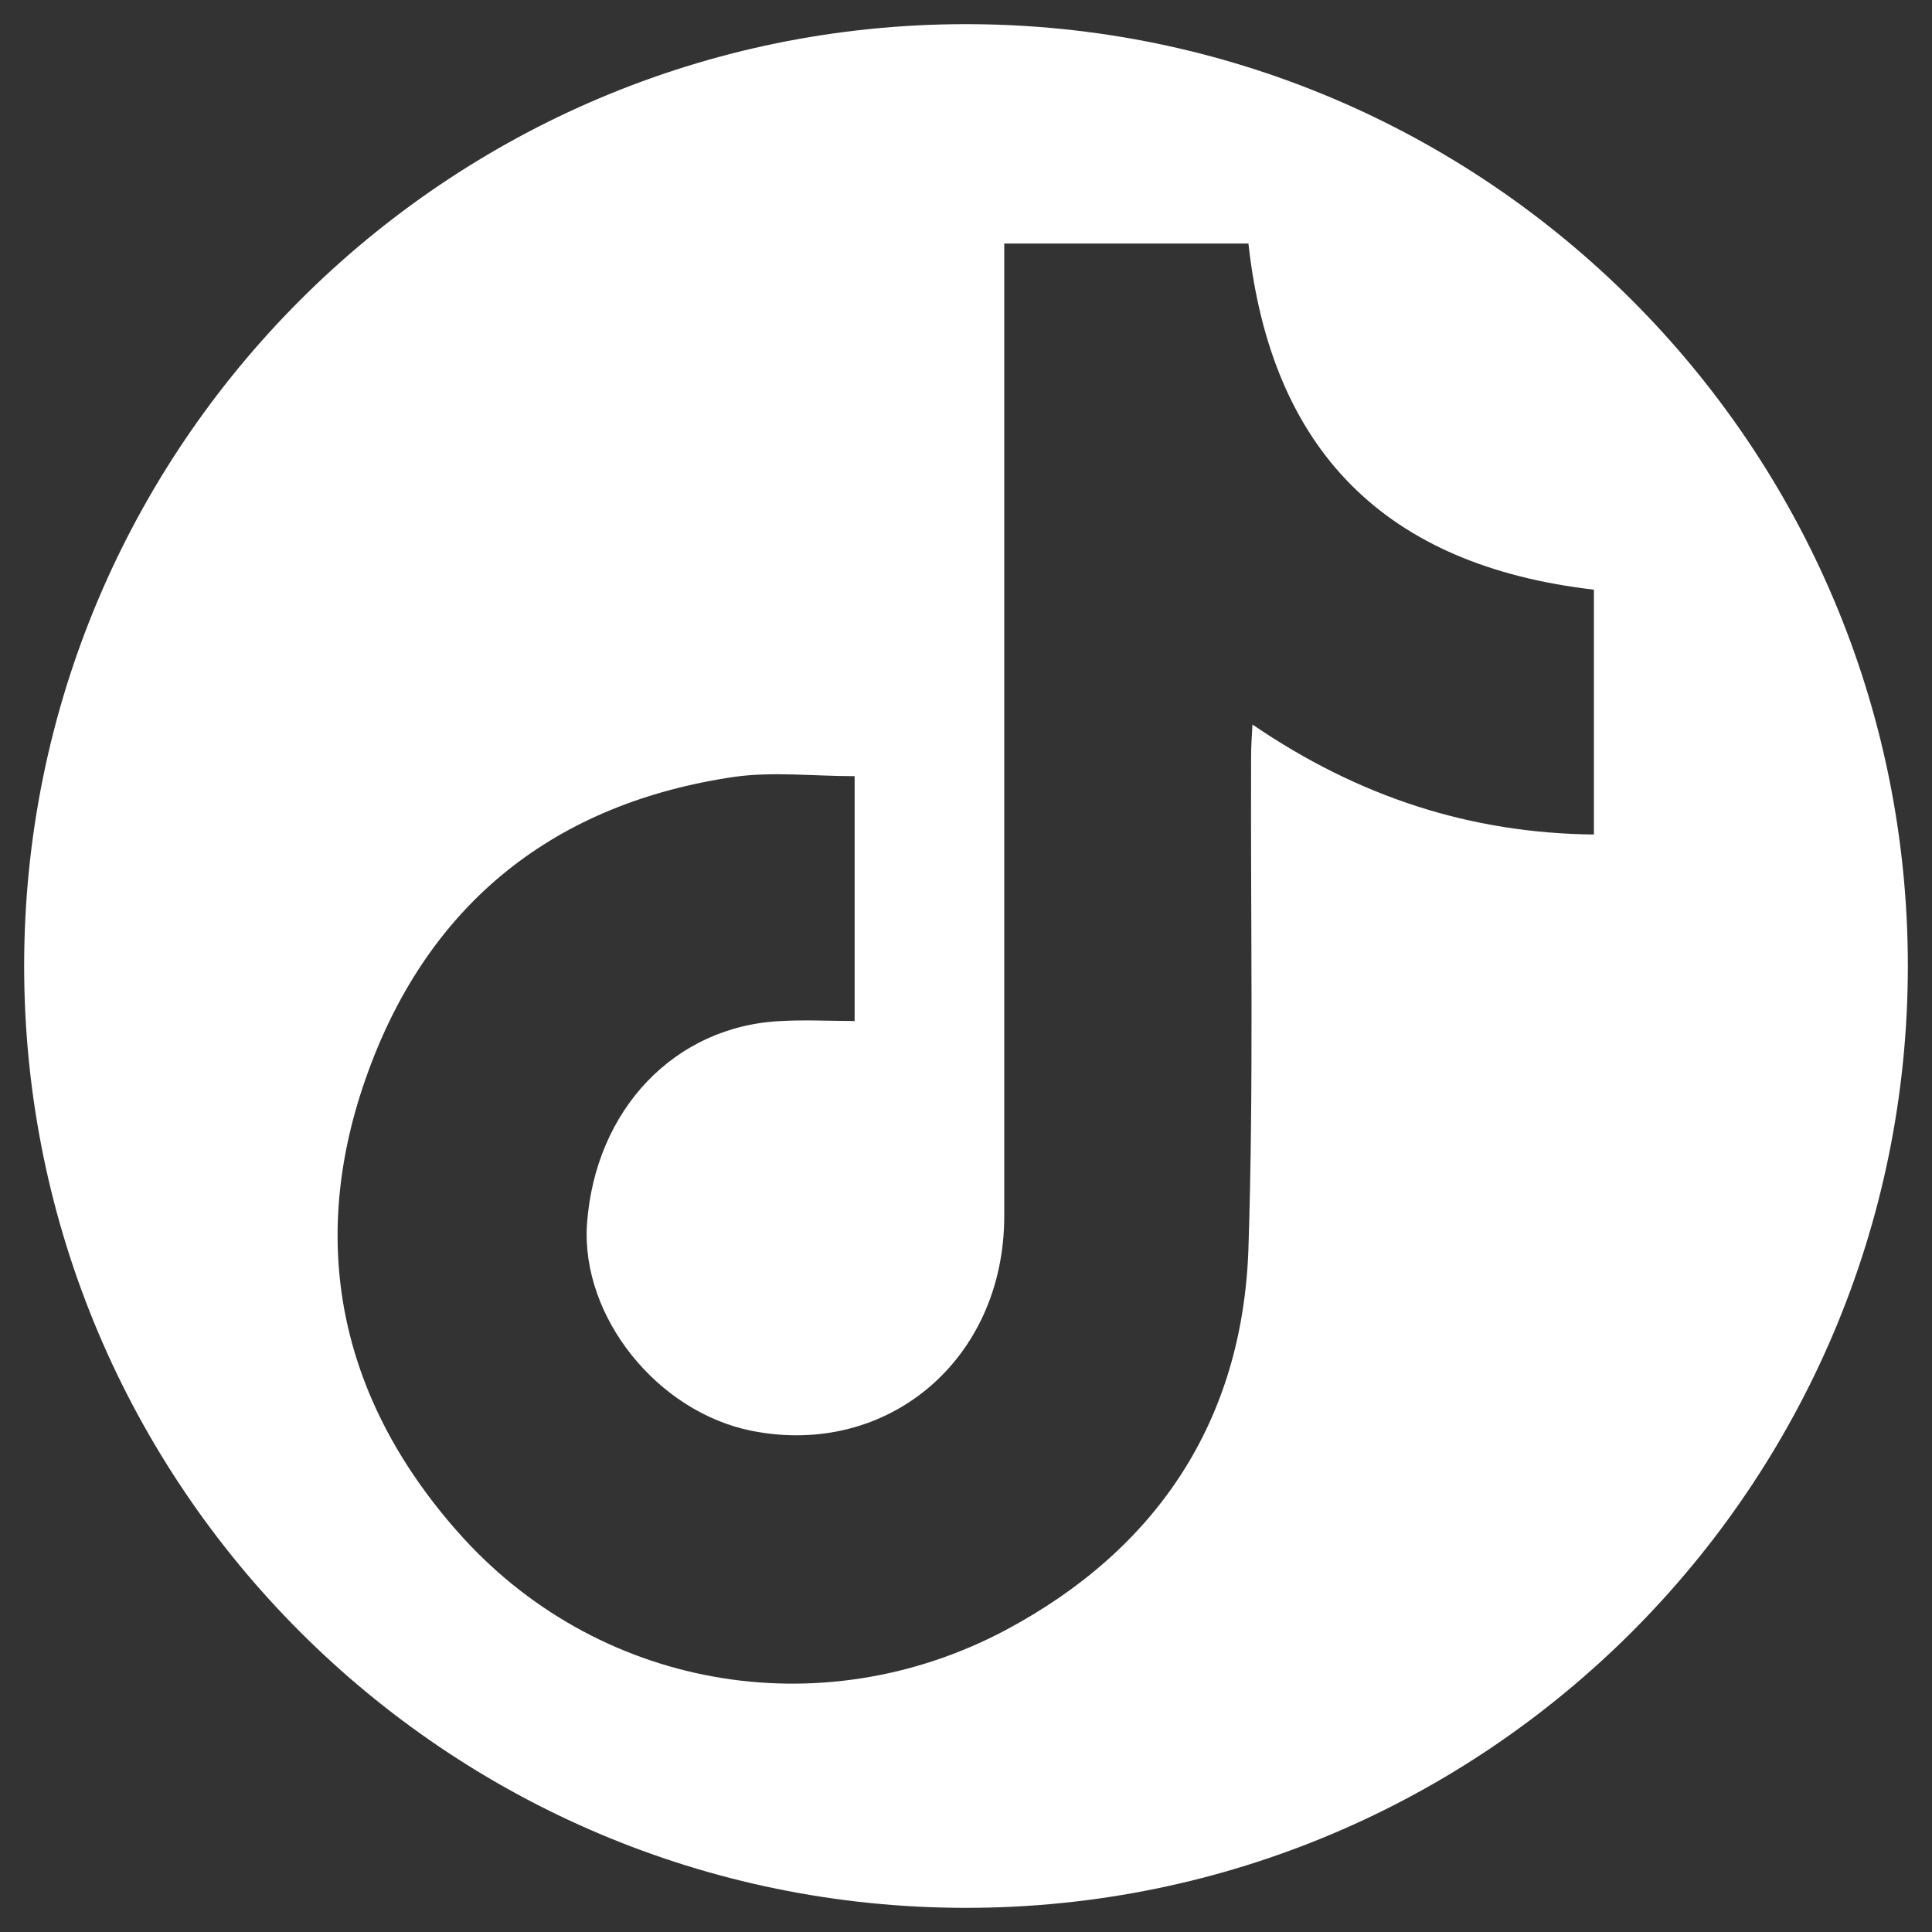
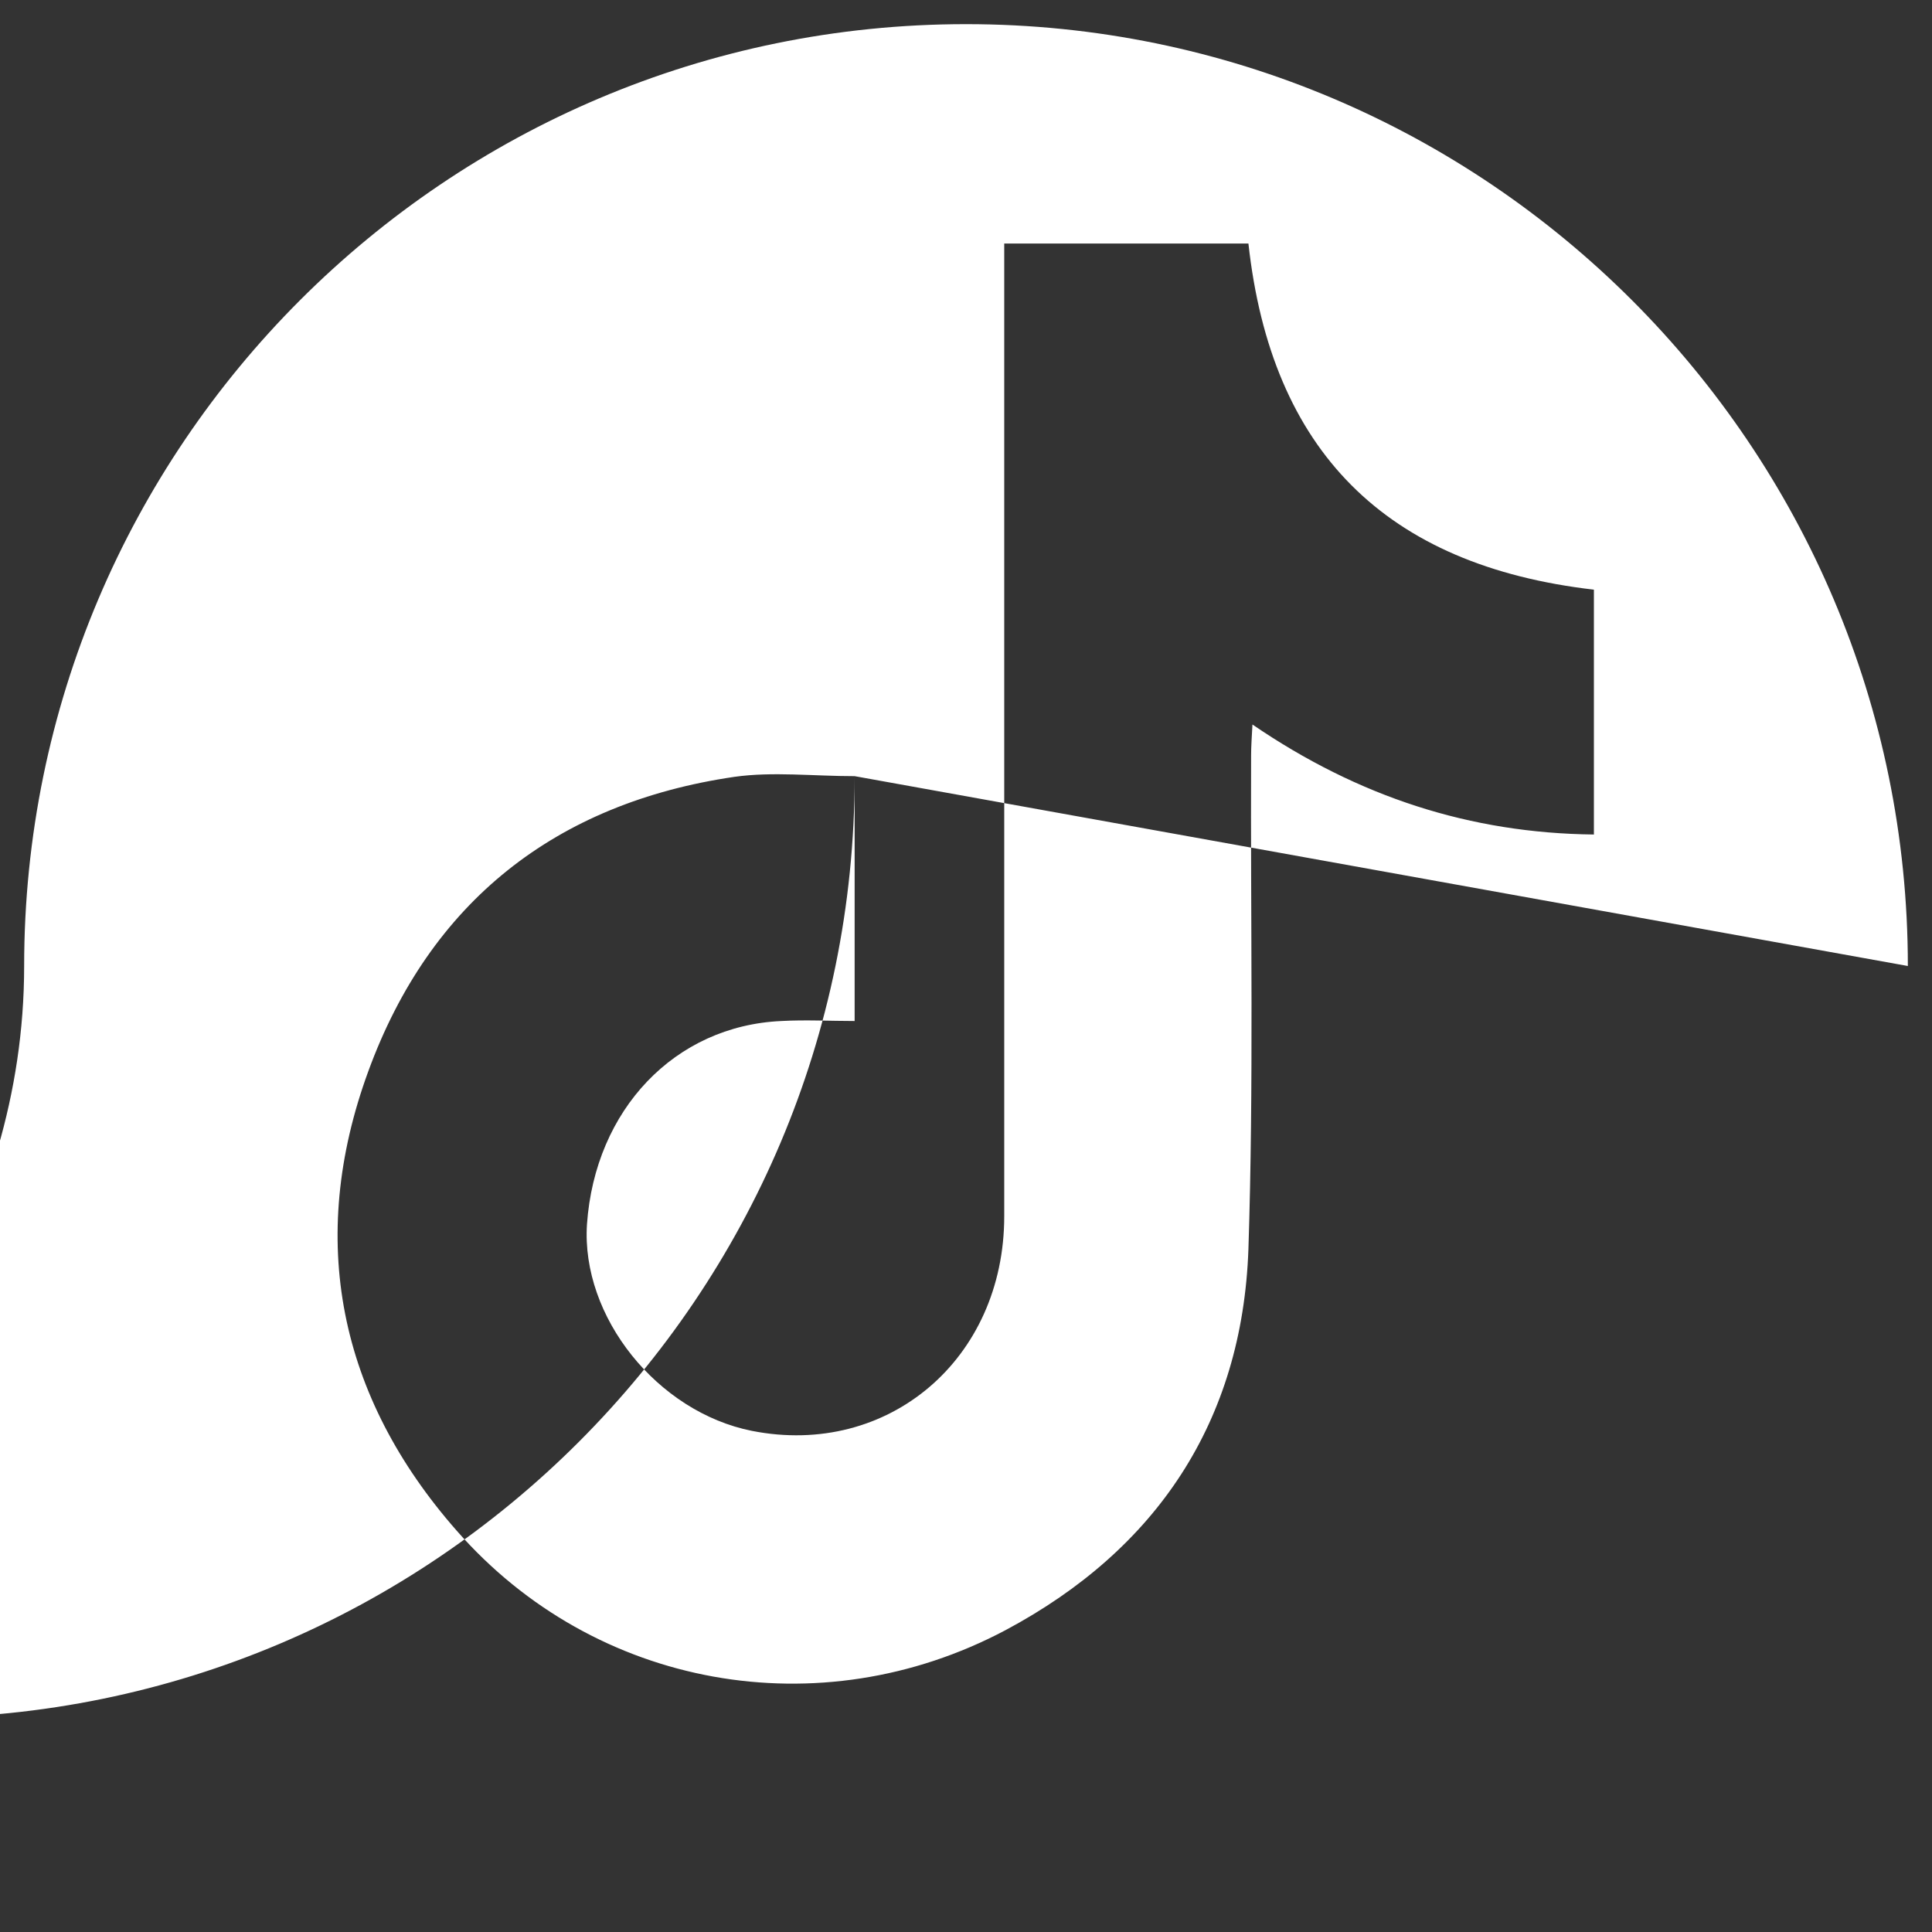
<svg xmlns="http://www.w3.org/2000/svg" id="Layer_1" data-name="Layer 1" version="1.1" viewBox="0 0 288 288">
  <rect x="0" y="0" width="288" height="288" fill="#333333" stroke="none" />
  <title>Follow us on TikTok</title>
  <defs>
    <style>
      .cls-1 {
        fill: #fff;
        stroke-width: 0px;
      }
    </style>
  </defs>
-   <path class="cls-1" d="M127.4,115.7c-6.2,0-12.2-.7-17.9.1-26.7,3.9-45.4,18.7-54.6,43.9-9.2,25.1-4.4,48.5,13.2,68.5,20.6,23.5,54.1,29.5,81.8,14.8,22.5-12,35.3-31.1,36.2-56.8.8-24.5.3-49.1.4-73.6,0-1.3.1-2.7.2-4.6,15.8,10.8,32.5,16.2,50.9,16.4v-36.5c-31.1-3.6-48.1-20.7-51.5-51.6h-36.4c0,1.7,0,3.3,0,4.8,0,46.7,0,93.5,0,140.2,0,21.3-17.3,36-37.6,32-14.1-2.8-25.5-17-24.6-30.8,1.2-17.1,13.1-29.6,29-30.3,3.6-.2,7.2,0,10.9,0v-36.4ZM284.4,144c0,77.5-62.9,140.4-140.4,140.4S3.6,221.5,3.6,144,66.5,3.6,144,3.6s140.4,62.9,140.4,140.4Z" />
+   <path class="cls-1" d="M127.4,115.7c-6.2,0-12.2-.7-17.9.1-26.7,3.9-45.4,18.7-54.6,43.9-9.2,25.1-4.4,48.5,13.2,68.5,20.6,23.5,54.1,29.5,81.8,14.8,22.5-12,35.3-31.1,36.2-56.8.8-24.5.3-49.1.4-73.6,0-1.3.1-2.7.2-4.6,15.8,10.8,32.5,16.2,50.9,16.4v-36.5c-31.1-3.6-48.1-20.7-51.5-51.6h-36.4c0,1.7,0,3.3,0,4.8,0,46.7,0,93.5,0,140.2,0,21.3-17.3,36-37.6,32-14.1-2.8-25.5-17-24.6-30.8,1.2-17.1,13.1-29.6,29-30.3,3.6-.2,7.2,0,10.9,0v-36.4Zc0,77.5-62.9,140.4-140.4,140.4S3.6,221.5,3.6,144,66.5,3.6,144,3.6s140.4,62.9,140.4,140.4Z" />
</svg>